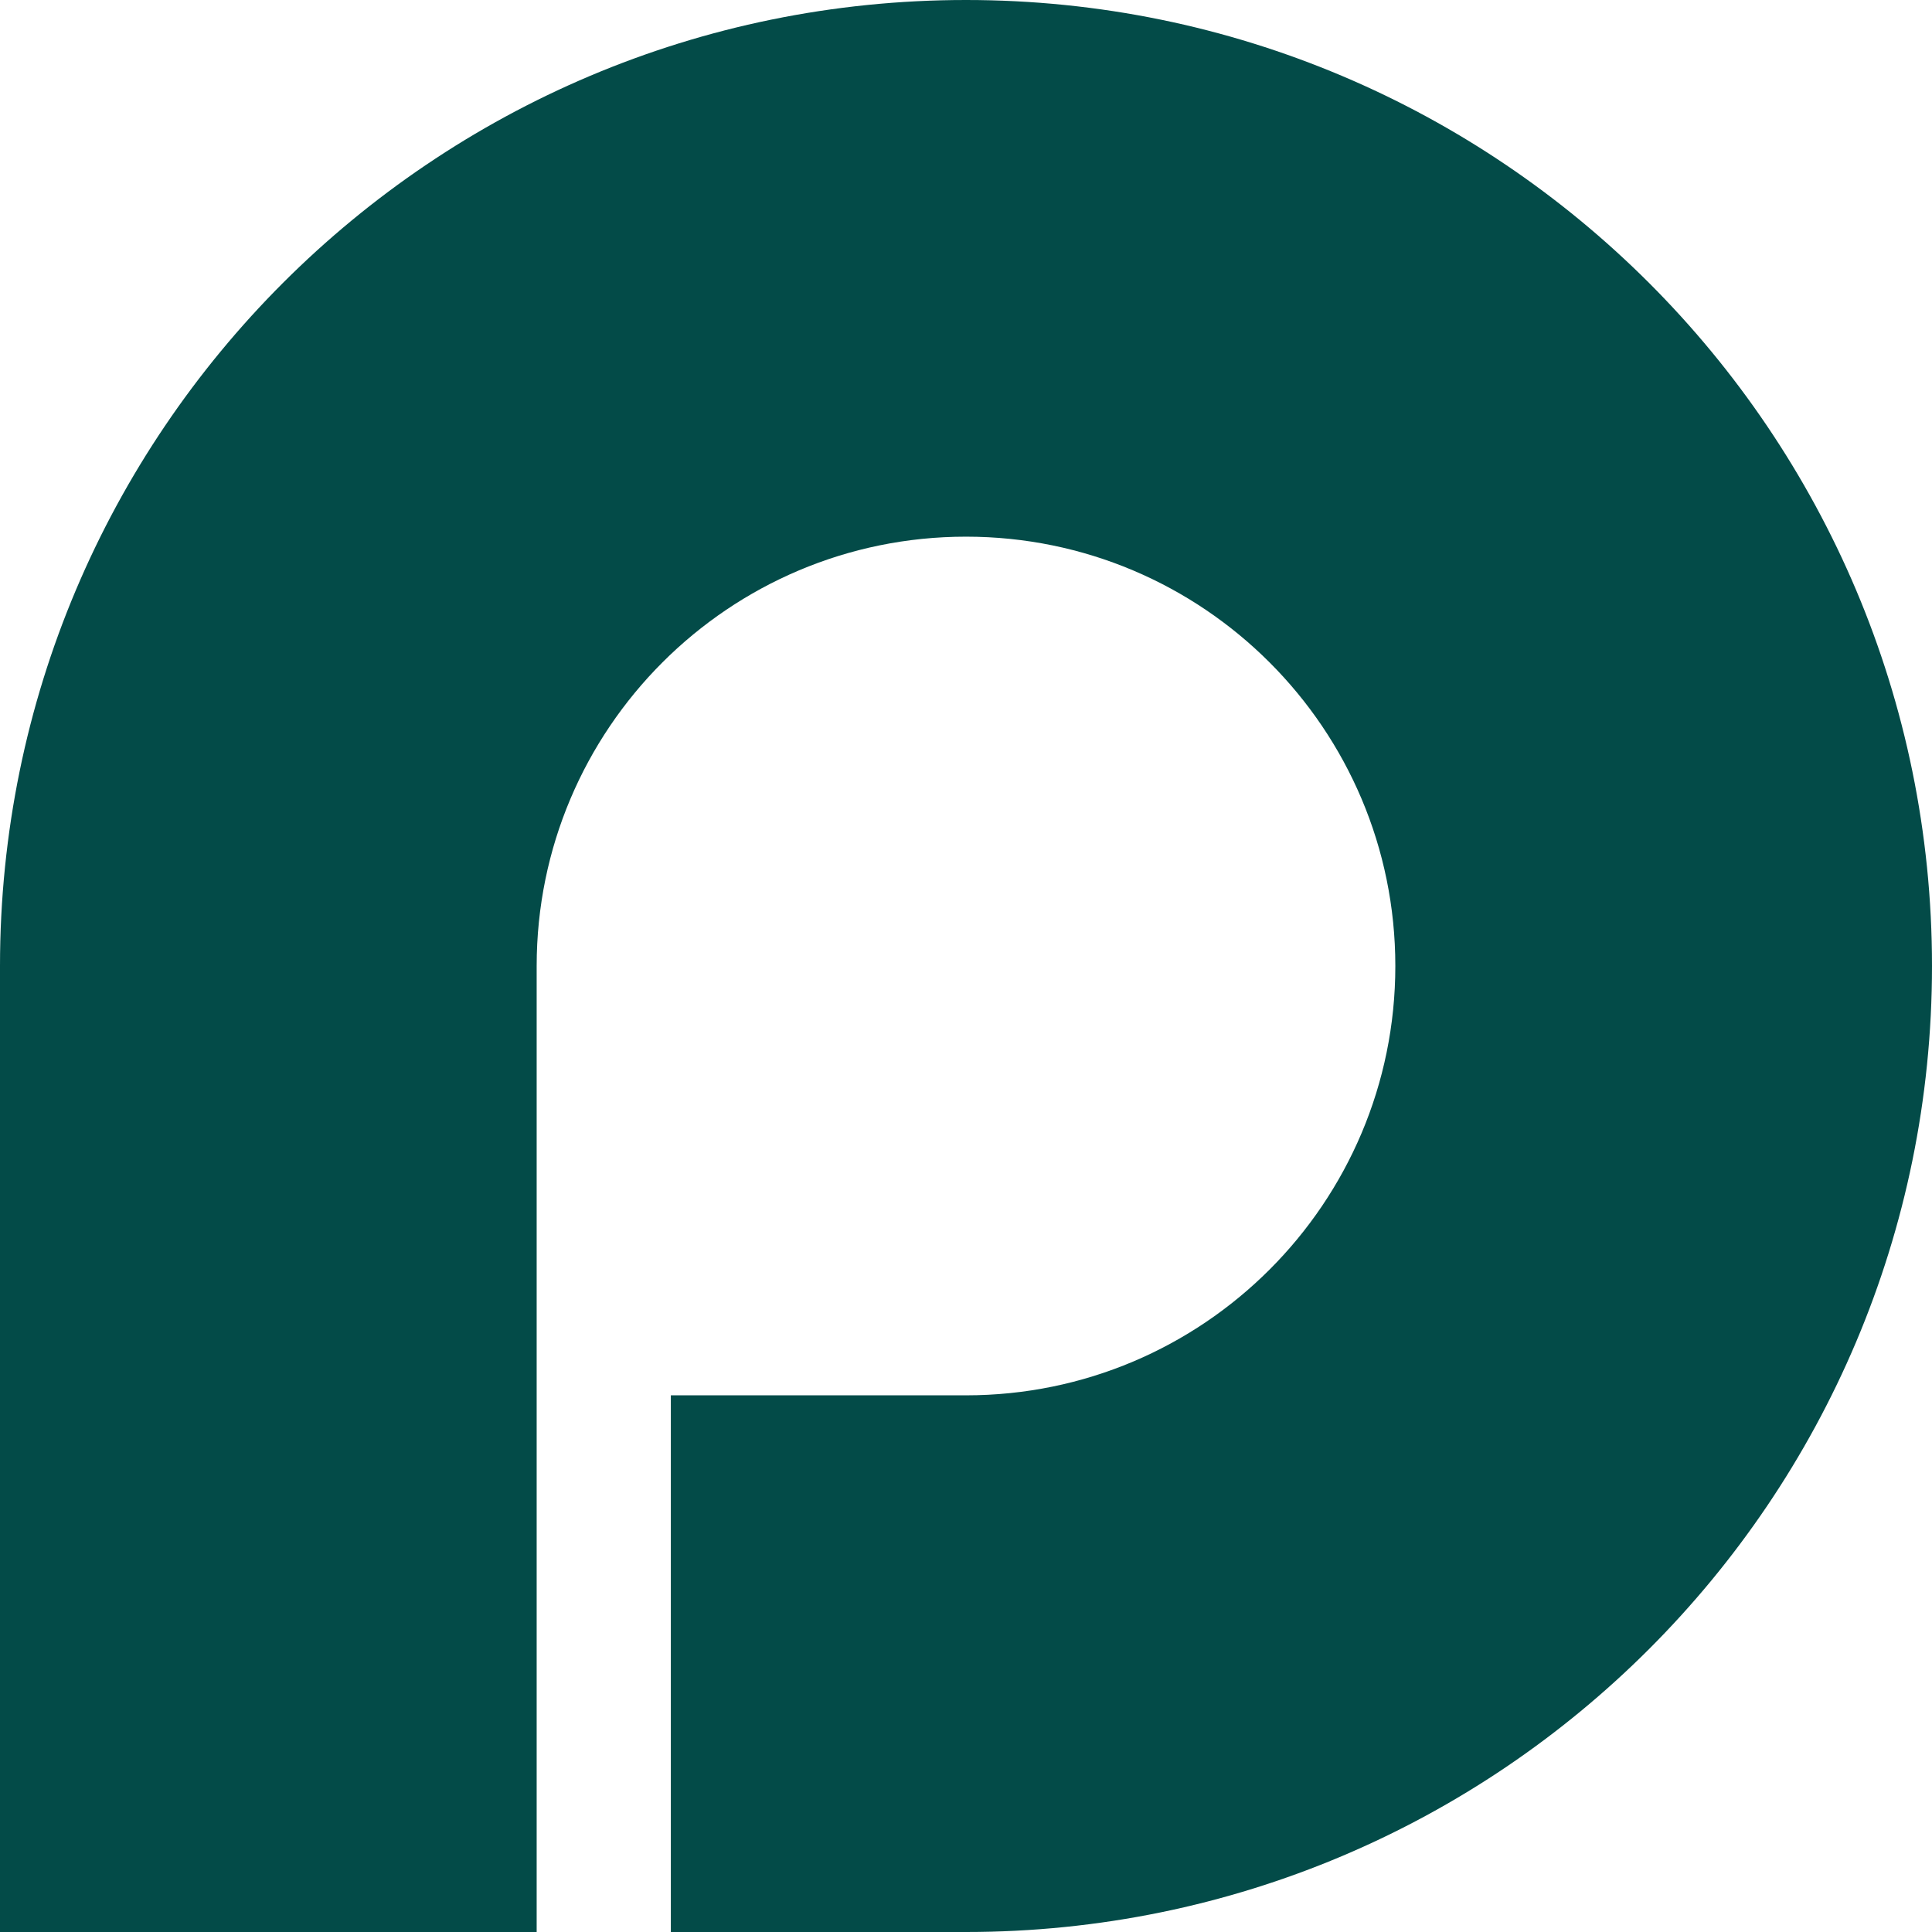
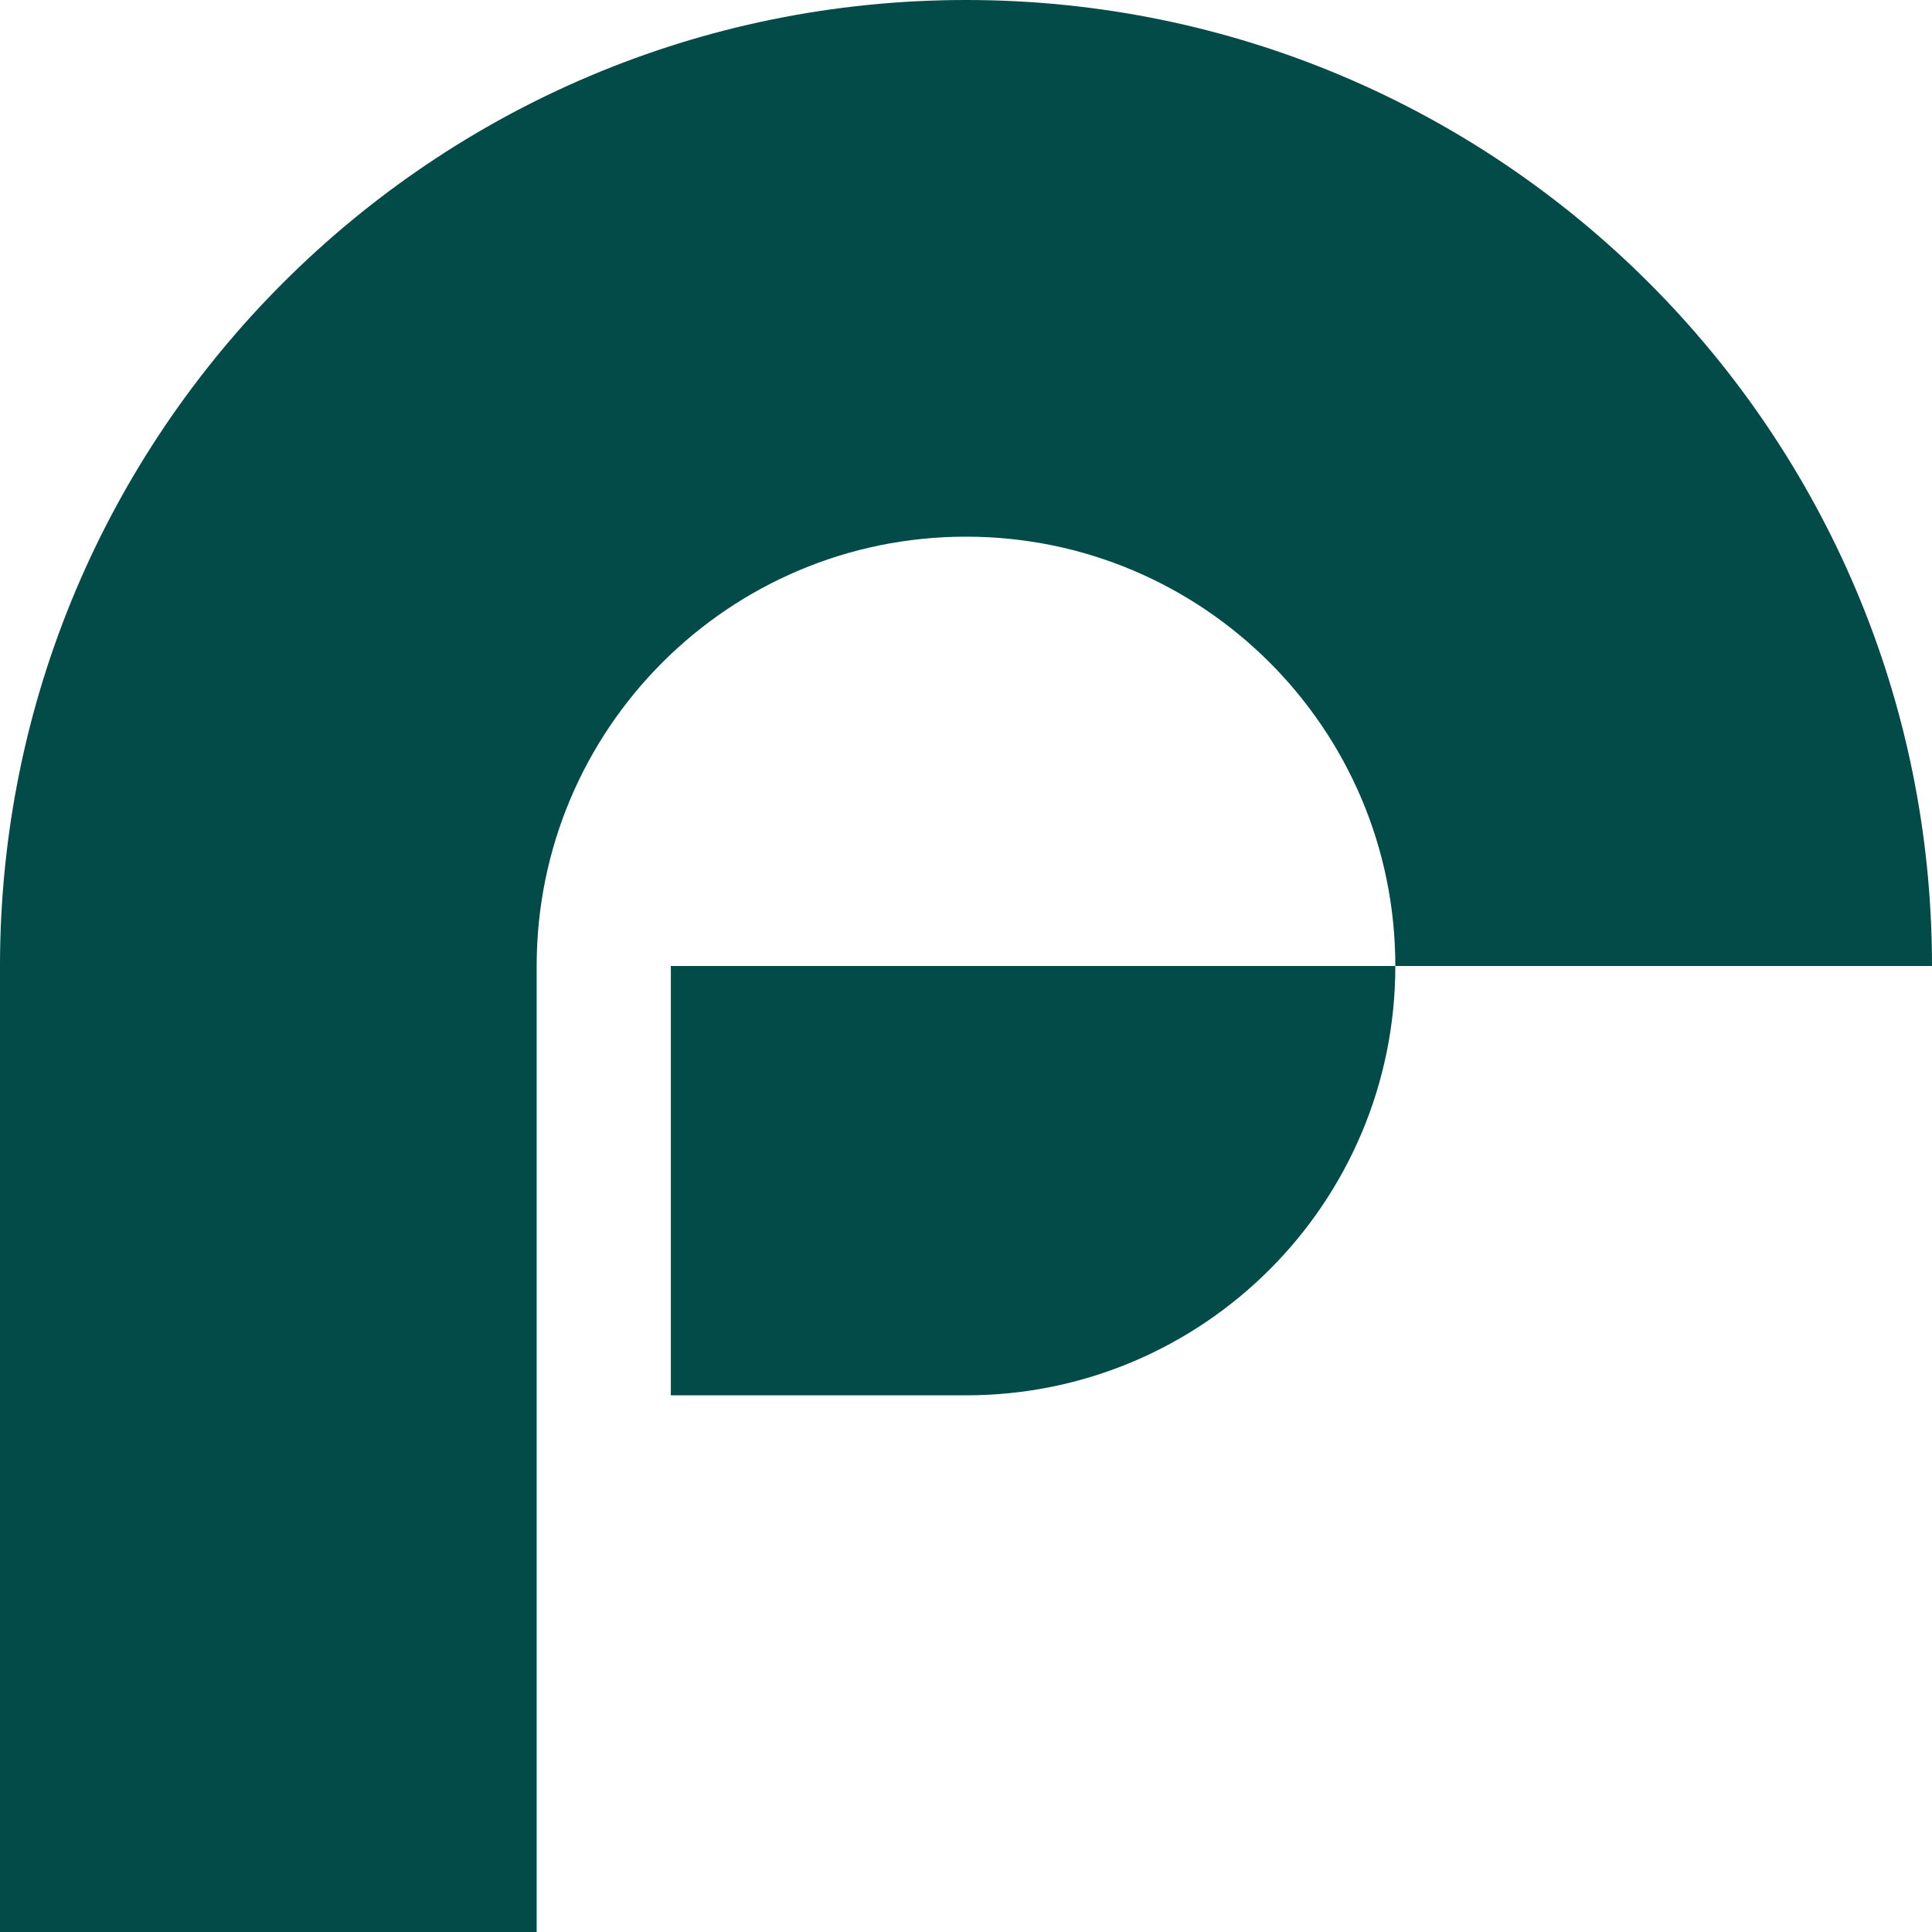
<svg xmlns="http://www.w3.org/2000/svg" width="36" height="36" viewBox="0 0 36 36" fill="none">
-   <path fill-rule="evenodd" clip-rule="evenodd" d="M36 18C36 27.941 27.941 36 18 36H12.5L12.5 26L18 26C22.418 26 26 22.418 26 18C26 13.582 22.418 10 18 10C13.582 10 10 13.582 10 18V36H0V18C0 8.059 8.059 0 18 0C27.941 0 36 8.059 36 18Z" fill="#034B48" />
+   <path fill-rule="evenodd" clip-rule="evenodd" d="M36 18H12.5L12.5 26L18 26C22.418 26 26 22.418 26 18C26 13.582 22.418 10 18 10C13.582 10 10 13.582 10 18V36H0V18C0 8.059 8.059 0 18 0C27.941 0 36 8.059 36 18Z" fill="#034B48" />
</svg>